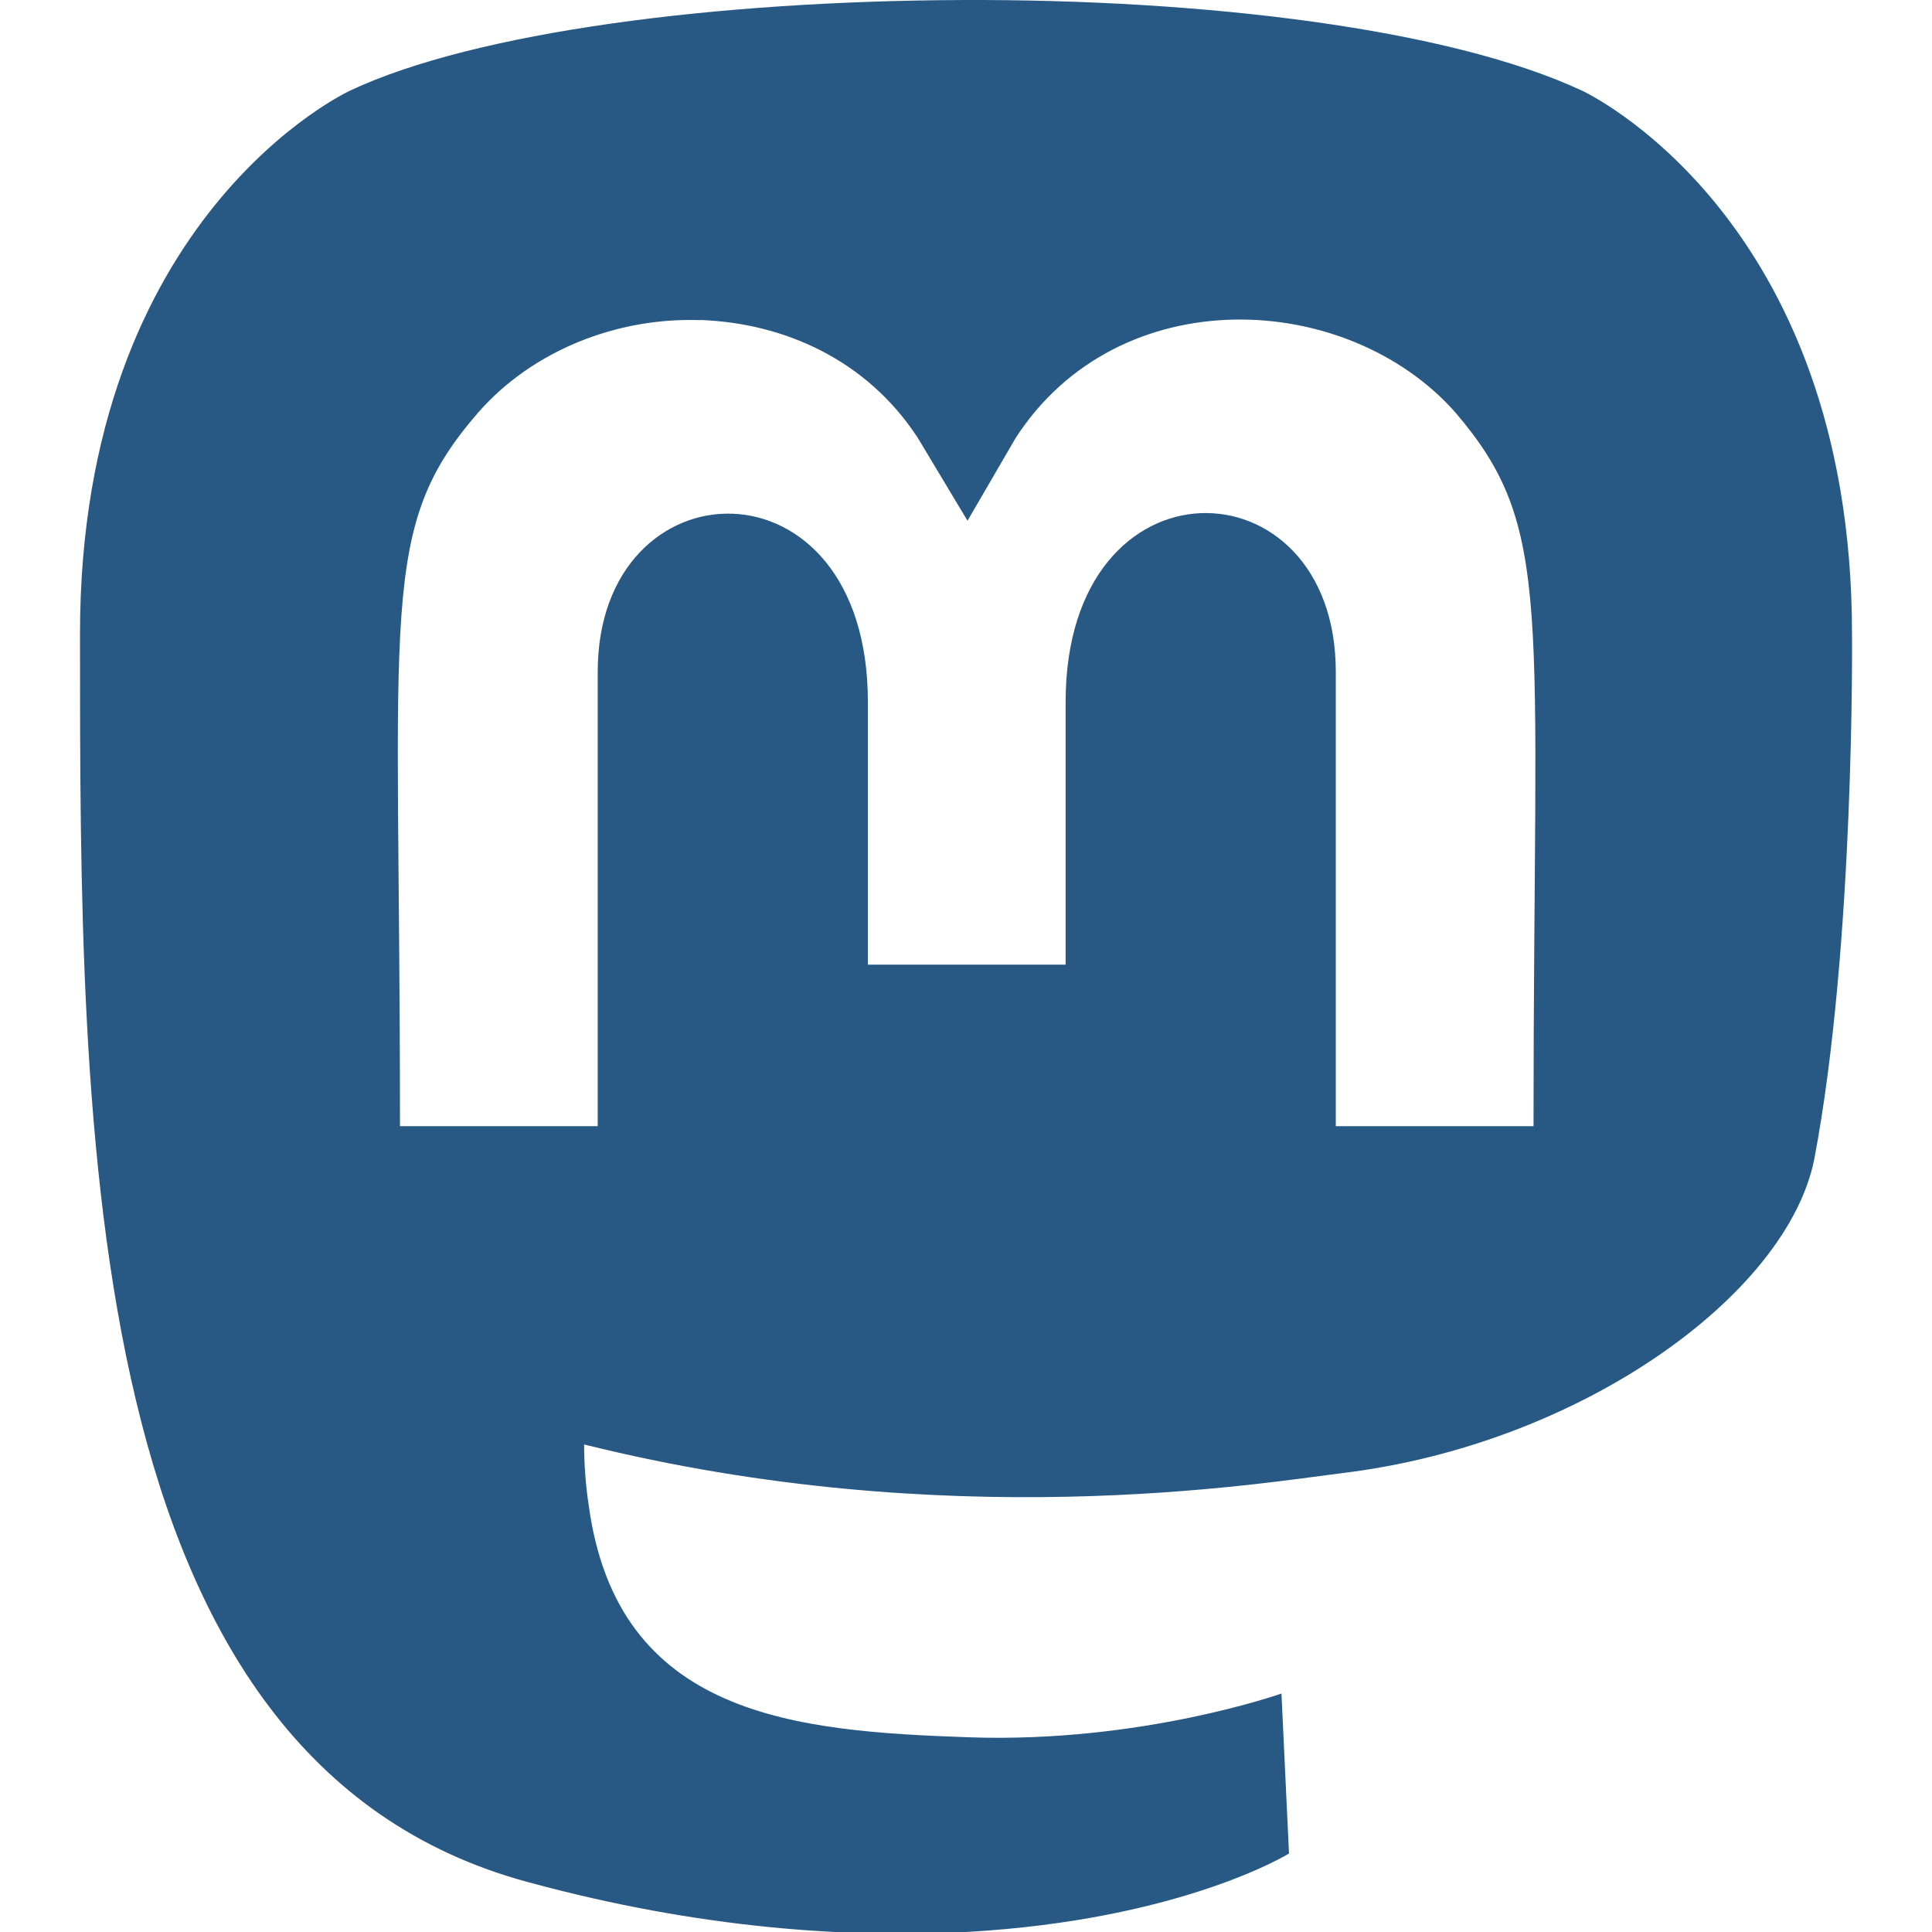
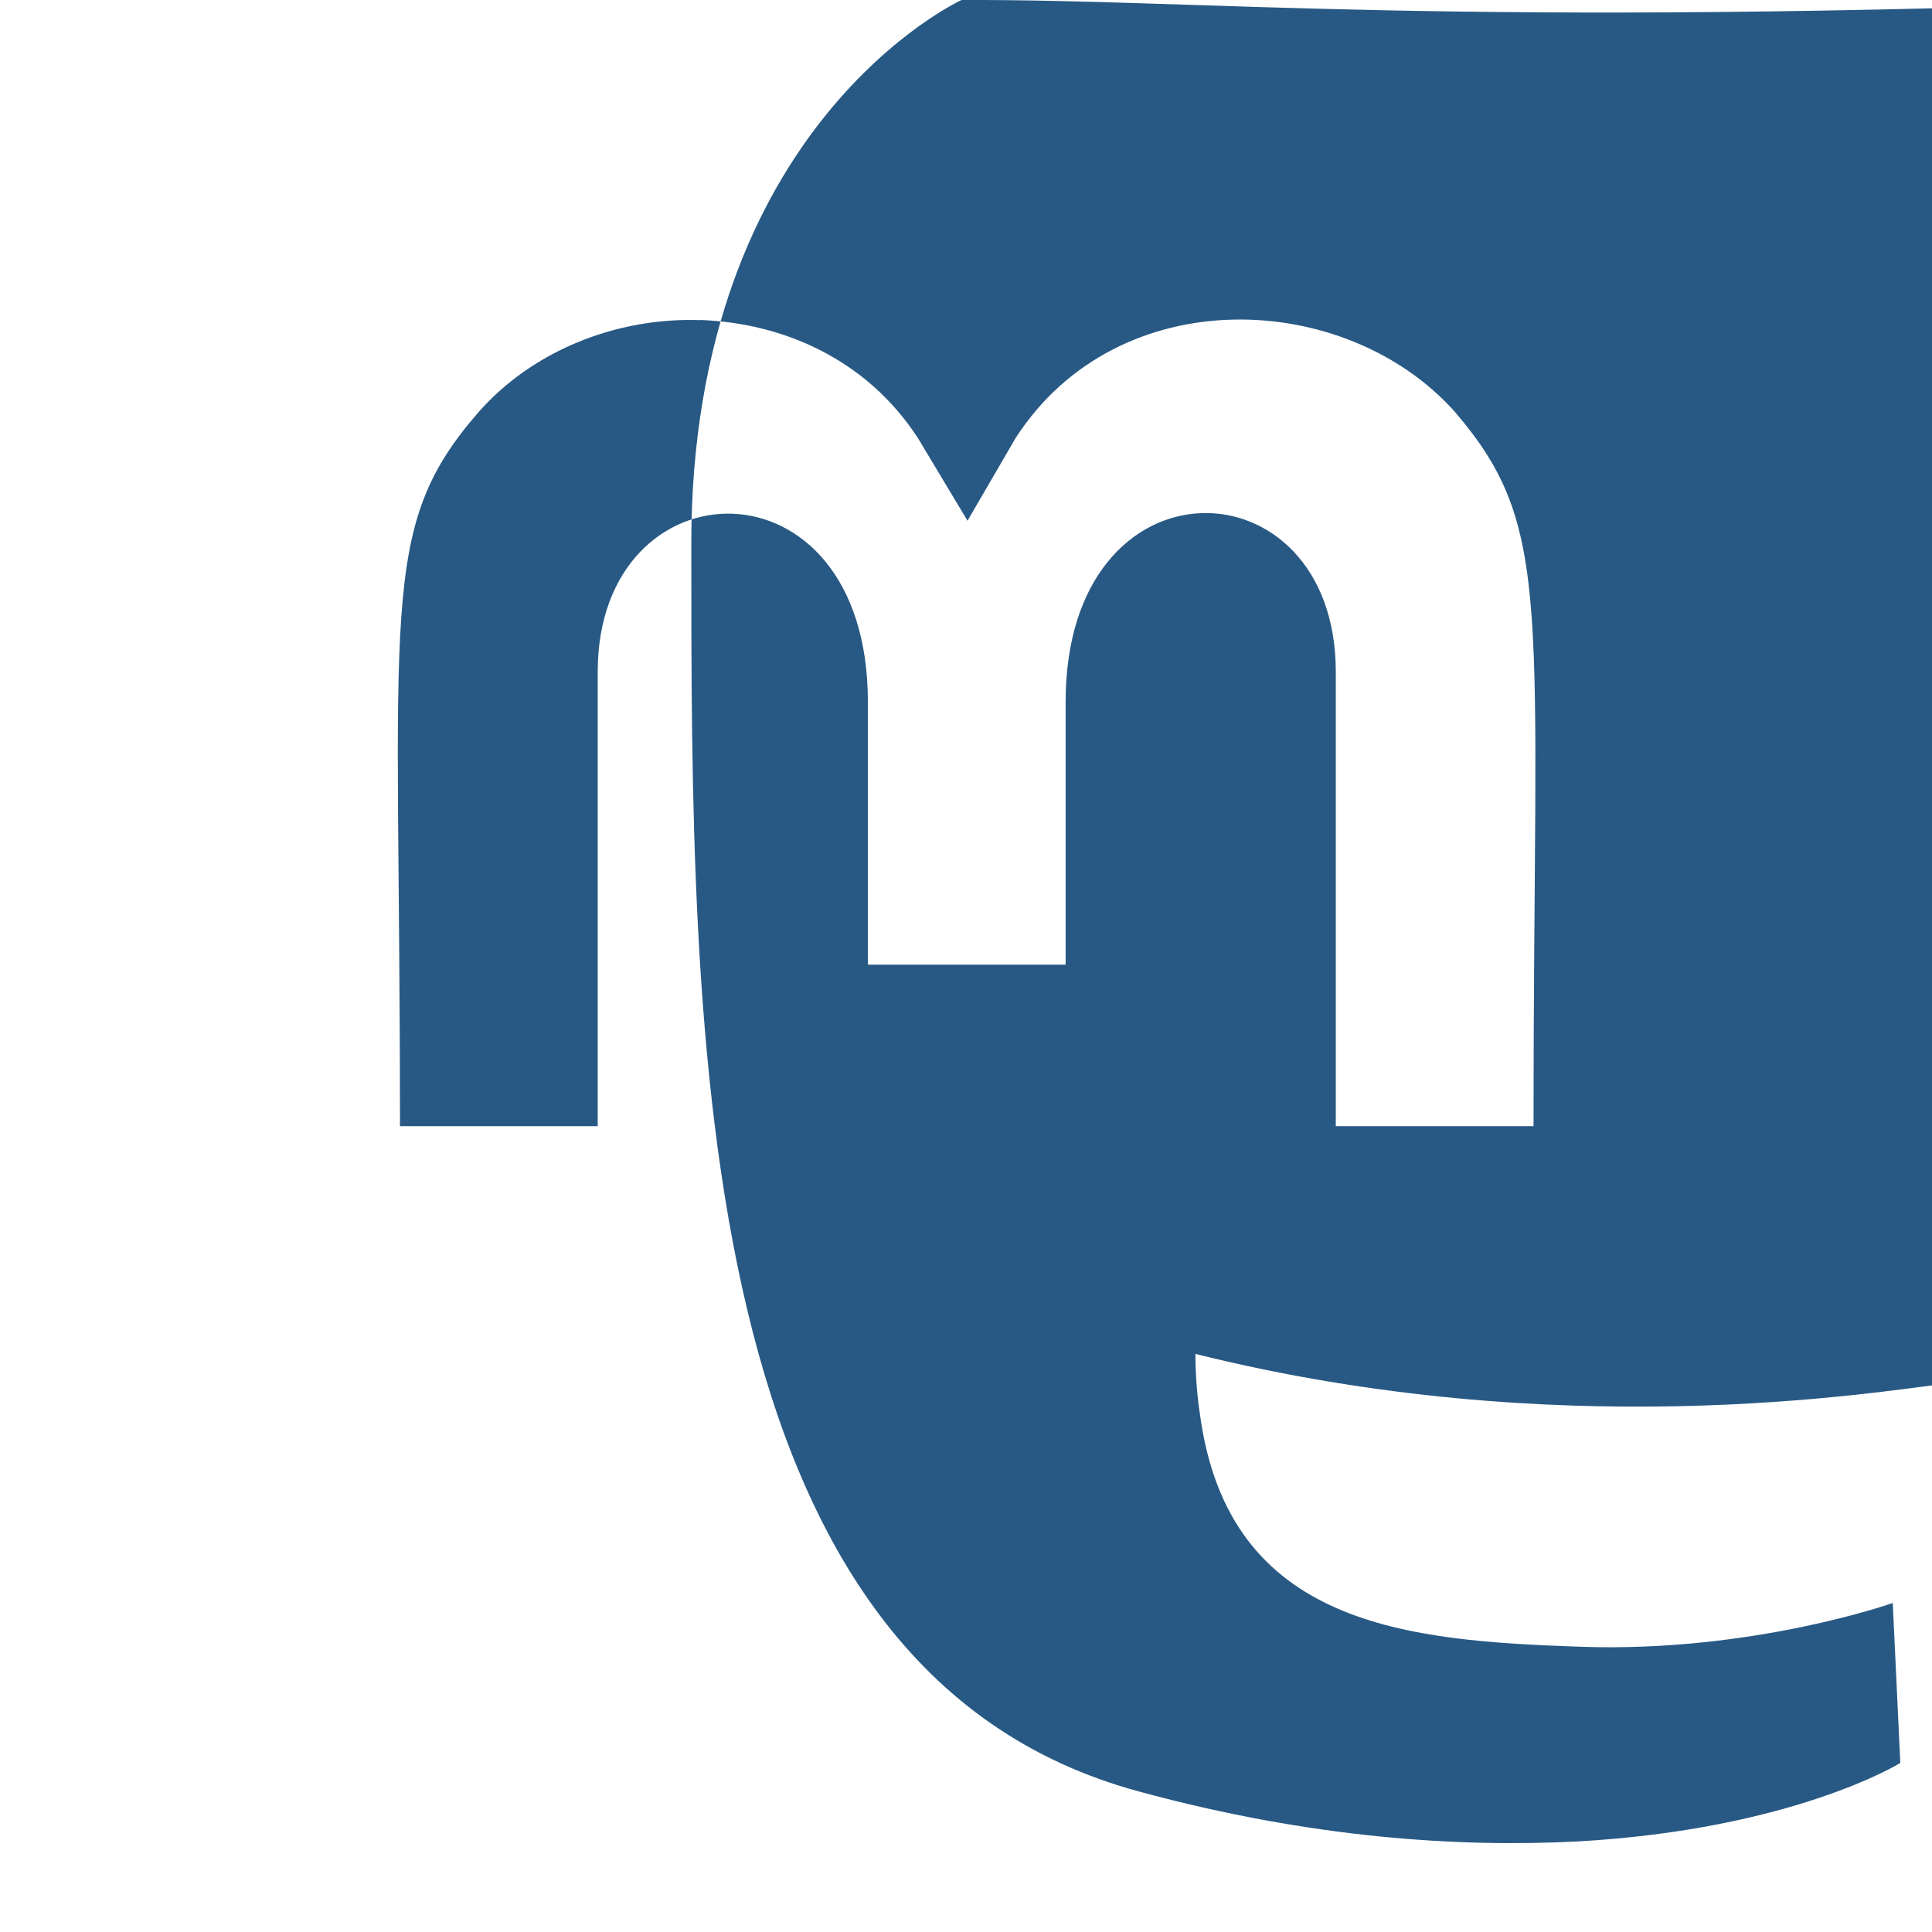
<svg xmlns="http://www.w3.org/2000/svg" fill="#000000" width="32" height="32" viewBox="0 0 1.28 1.28" version="1.1" id="svg3682">
  <defs id="defs3686" />
-   <path d="M 0.637,1.6347479e-5 C 0.475,6.7134748e-4 0.315,0.021 0.232,0.06 c 0,0 -0.179,0.082 -0.179,0.36 0,0.331 -2.403e-4,0.747 0.297,0.827 0.114,0.031 0.212,0.037 0.29,0.033 0.143,-0.008 0.214,-0.052 0.214,-0.052 l -0.005,-0.106 c 0,0 -0.093,0.033 -0.207,0.029 -0.114,-0.004 -0.233,-0.013 -0.252,-0.154 -0.002,-0.013 -0.003,-0.027 -0.003,-0.04 0.241,0.06 0.446,0.026 0.502,0.019 0.158,-0.019 0.295,-0.118 0.313,-0.208 0.027,-0.142 0.025,-0.348 0.025,-0.348 0,-0.278 -0.179,-0.36 -0.179,-0.36 C 0.96,0.019 0.798,-6.6065255e-4 0.637,9.3474799e-6 Z M 0.464,0.212 c 0.055,0.002 0.11,0.026 0.144,0.078 l 0.033,0.055 0.032,-0.055 c 0.068,-0.105 0.219,-0.098 0.291,-0.017 0.066,0.077 0.052,0.127 0.052,0.473 v 1.03e-4 H 0.885 v -0.301 c 0,-0.141 -0.179,-0.146 -0.179,0.02 v 0.174 H 0.575 v -0.174 c 0,-0.166 -0.179,-0.16 -0.179,-0.02 v 0.301 H 0.265 c 0,-0.346 -0.015,-0.396 0.052,-0.473 0.036,-0.041 0.092,-0.063 0.147,-0.061 z" id="path3680" style="stroke-width:0.053;fill:#285984;fill-opacity:1" />
+   <path d="M 0.637,1.6347479e-5 c 0,0 -0.179,0.082 -0.179,0.36 0,0.331 -2.403e-4,0.747 0.297,0.827 0.114,0.031 0.212,0.037 0.29,0.033 0.143,-0.008 0.214,-0.052 0.214,-0.052 l -0.005,-0.106 c 0,0 -0.093,0.033 -0.207,0.029 -0.114,-0.004 -0.233,-0.013 -0.252,-0.154 -0.002,-0.013 -0.003,-0.027 -0.003,-0.04 0.241,0.06 0.446,0.026 0.502,0.019 0.158,-0.019 0.295,-0.118 0.313,-0.208 0.027,-0.142 0.025,-0.348 0.025,-0.348 0,-0.278 -0.179,-0.36 -0.179,-0.36 C 0.96,0.019 0.798,-6.6065255e-4 0.637,9.3474799e-6 Z M 0.464,0.212 c 0.055,0.002 0.11,0.026 0.144,0.078 l 0.033,0.055 0.032,-0.055 c 0.068,-0.105 0.219,-0.098 0.291,-0.017 0.066,0.077 0.052,0.127 0.052,0.473 v 1.03e-4 H 0.885 v -0.301 c 0,-0.141 -0.179,-0.146 -0.179,0.02 v 0.174 H 0.575 v -0.174 c 0,-0.166 -0.179,-0.16 -0.179,-0.02 v 0.301 H 0.265 c 0,-0.346 -0.015,-0.396 0.052,-0.473 0.036,-0.041 0.092,-0.063 0.147,-0.061 z" id="path3680" style="stroke-width:0.053;fill:#285984;fill-opacity:1" />
</svg>